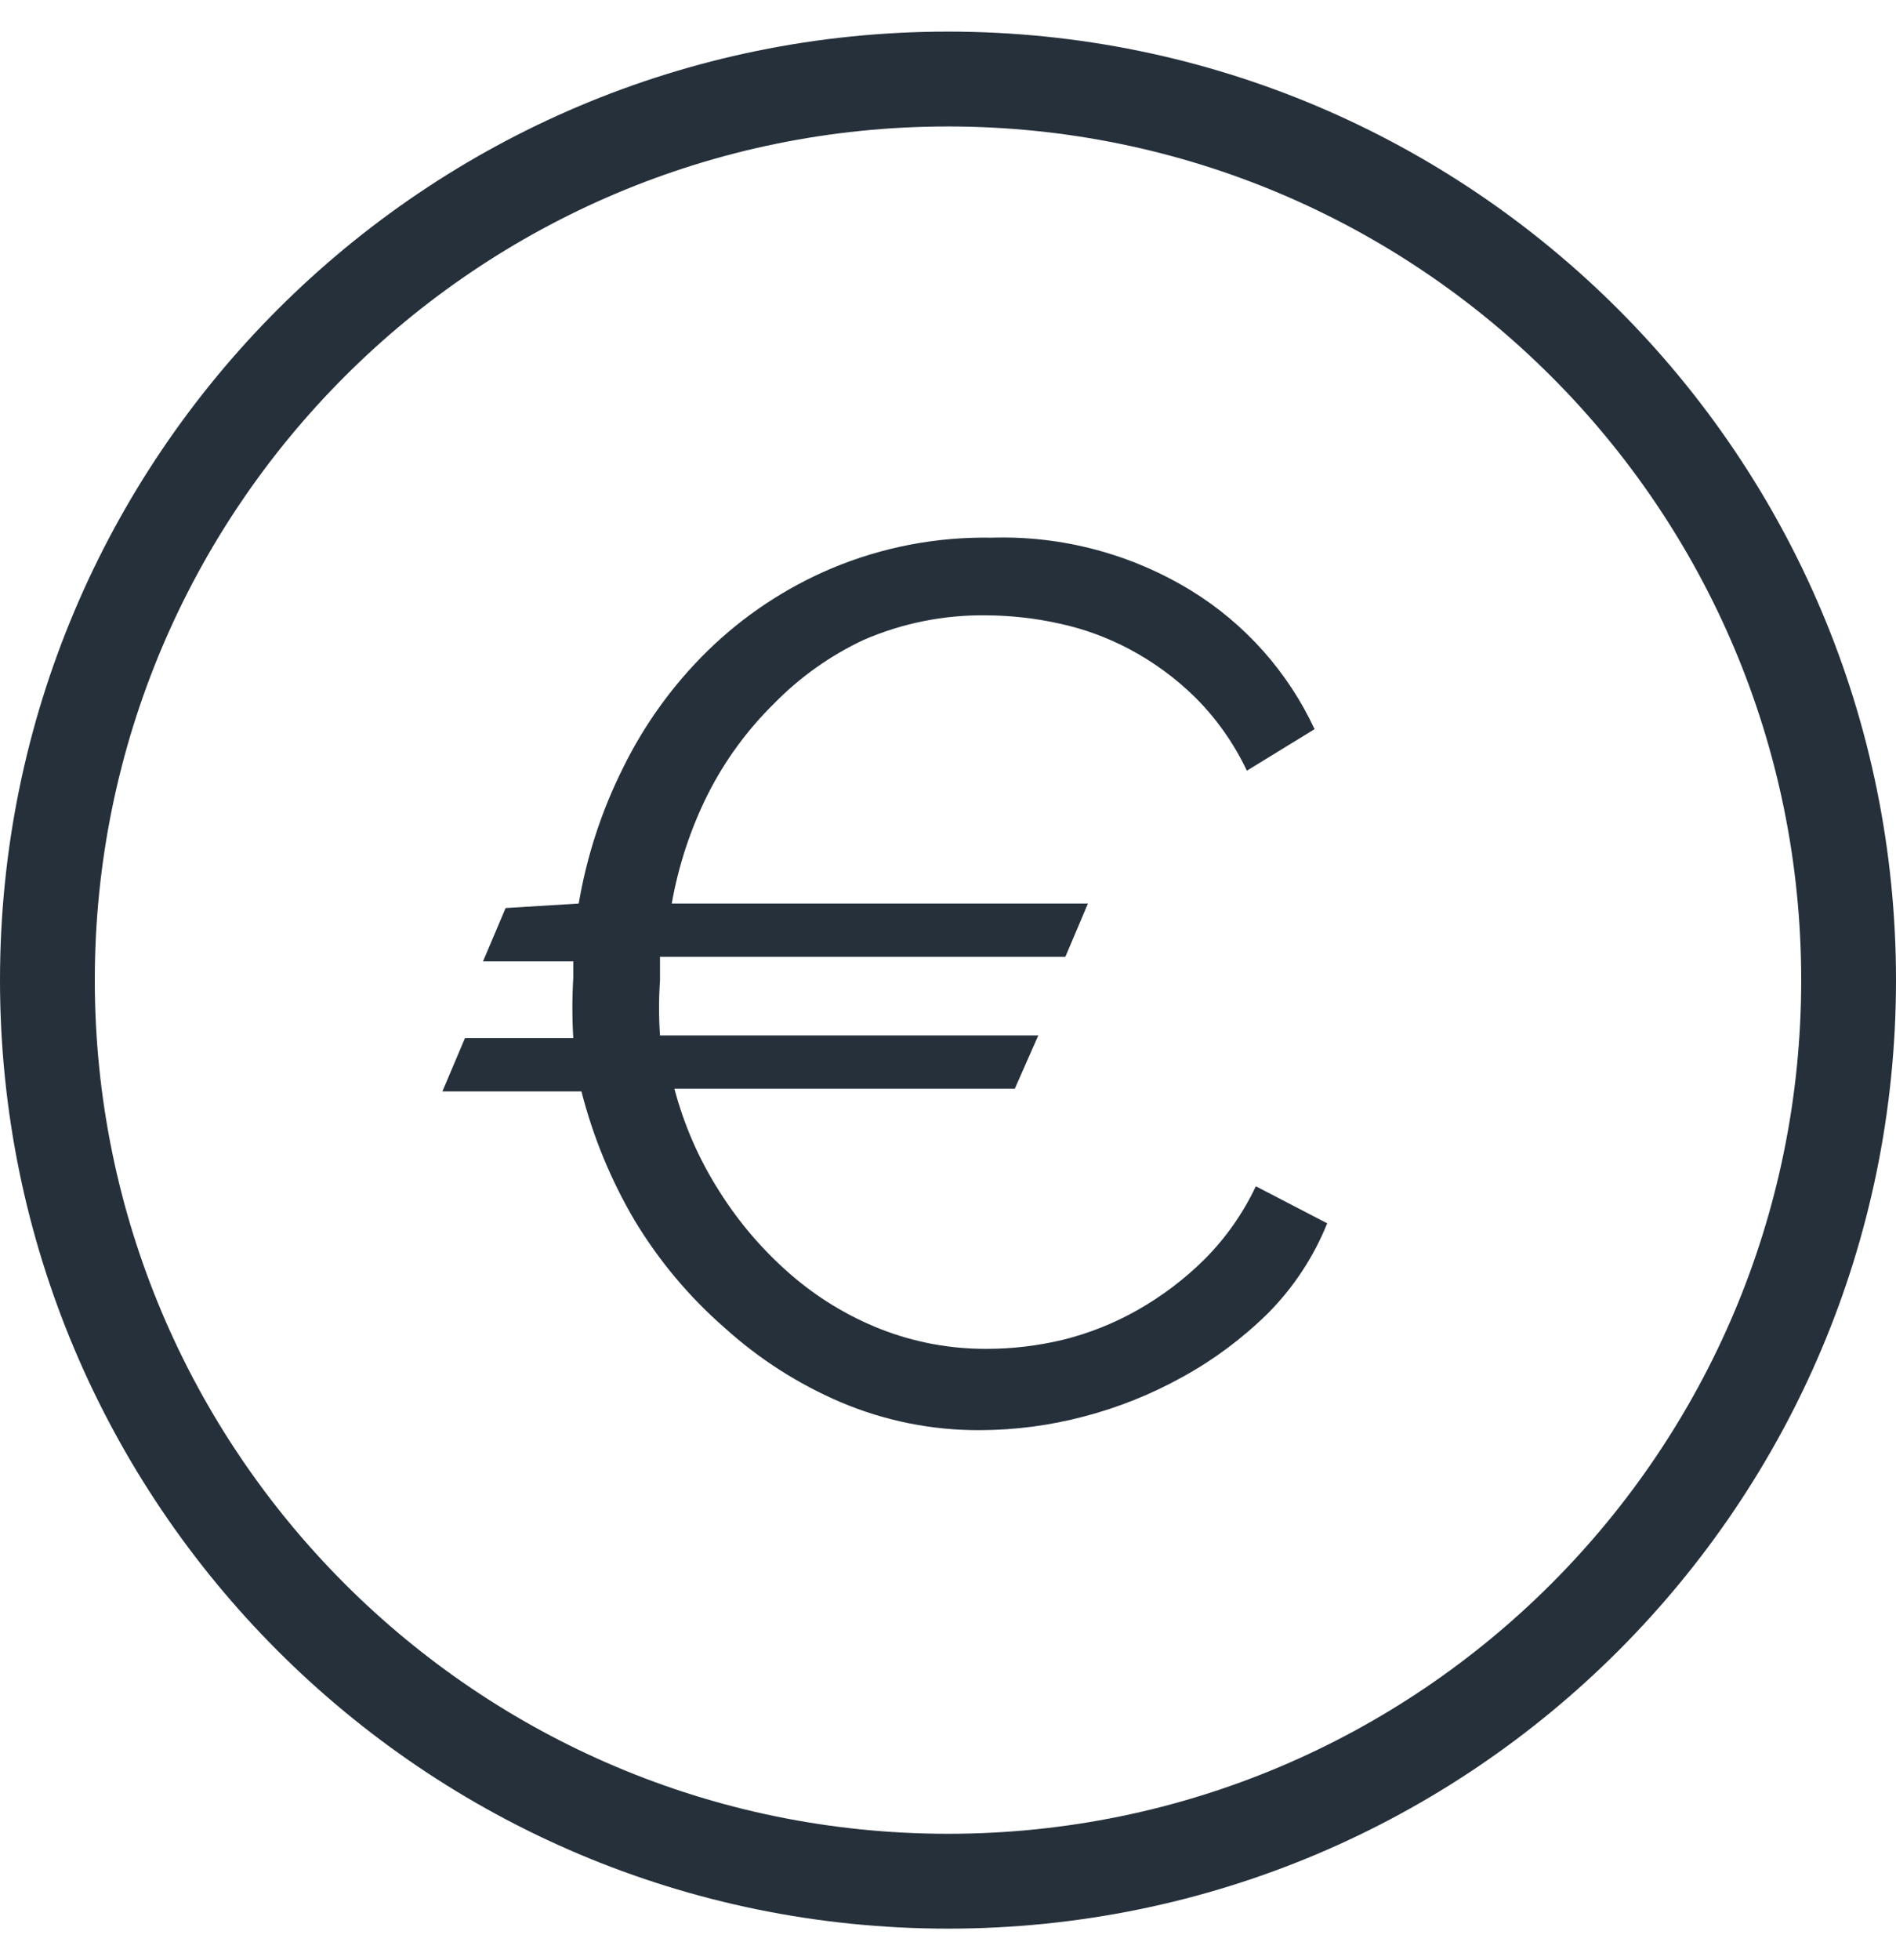
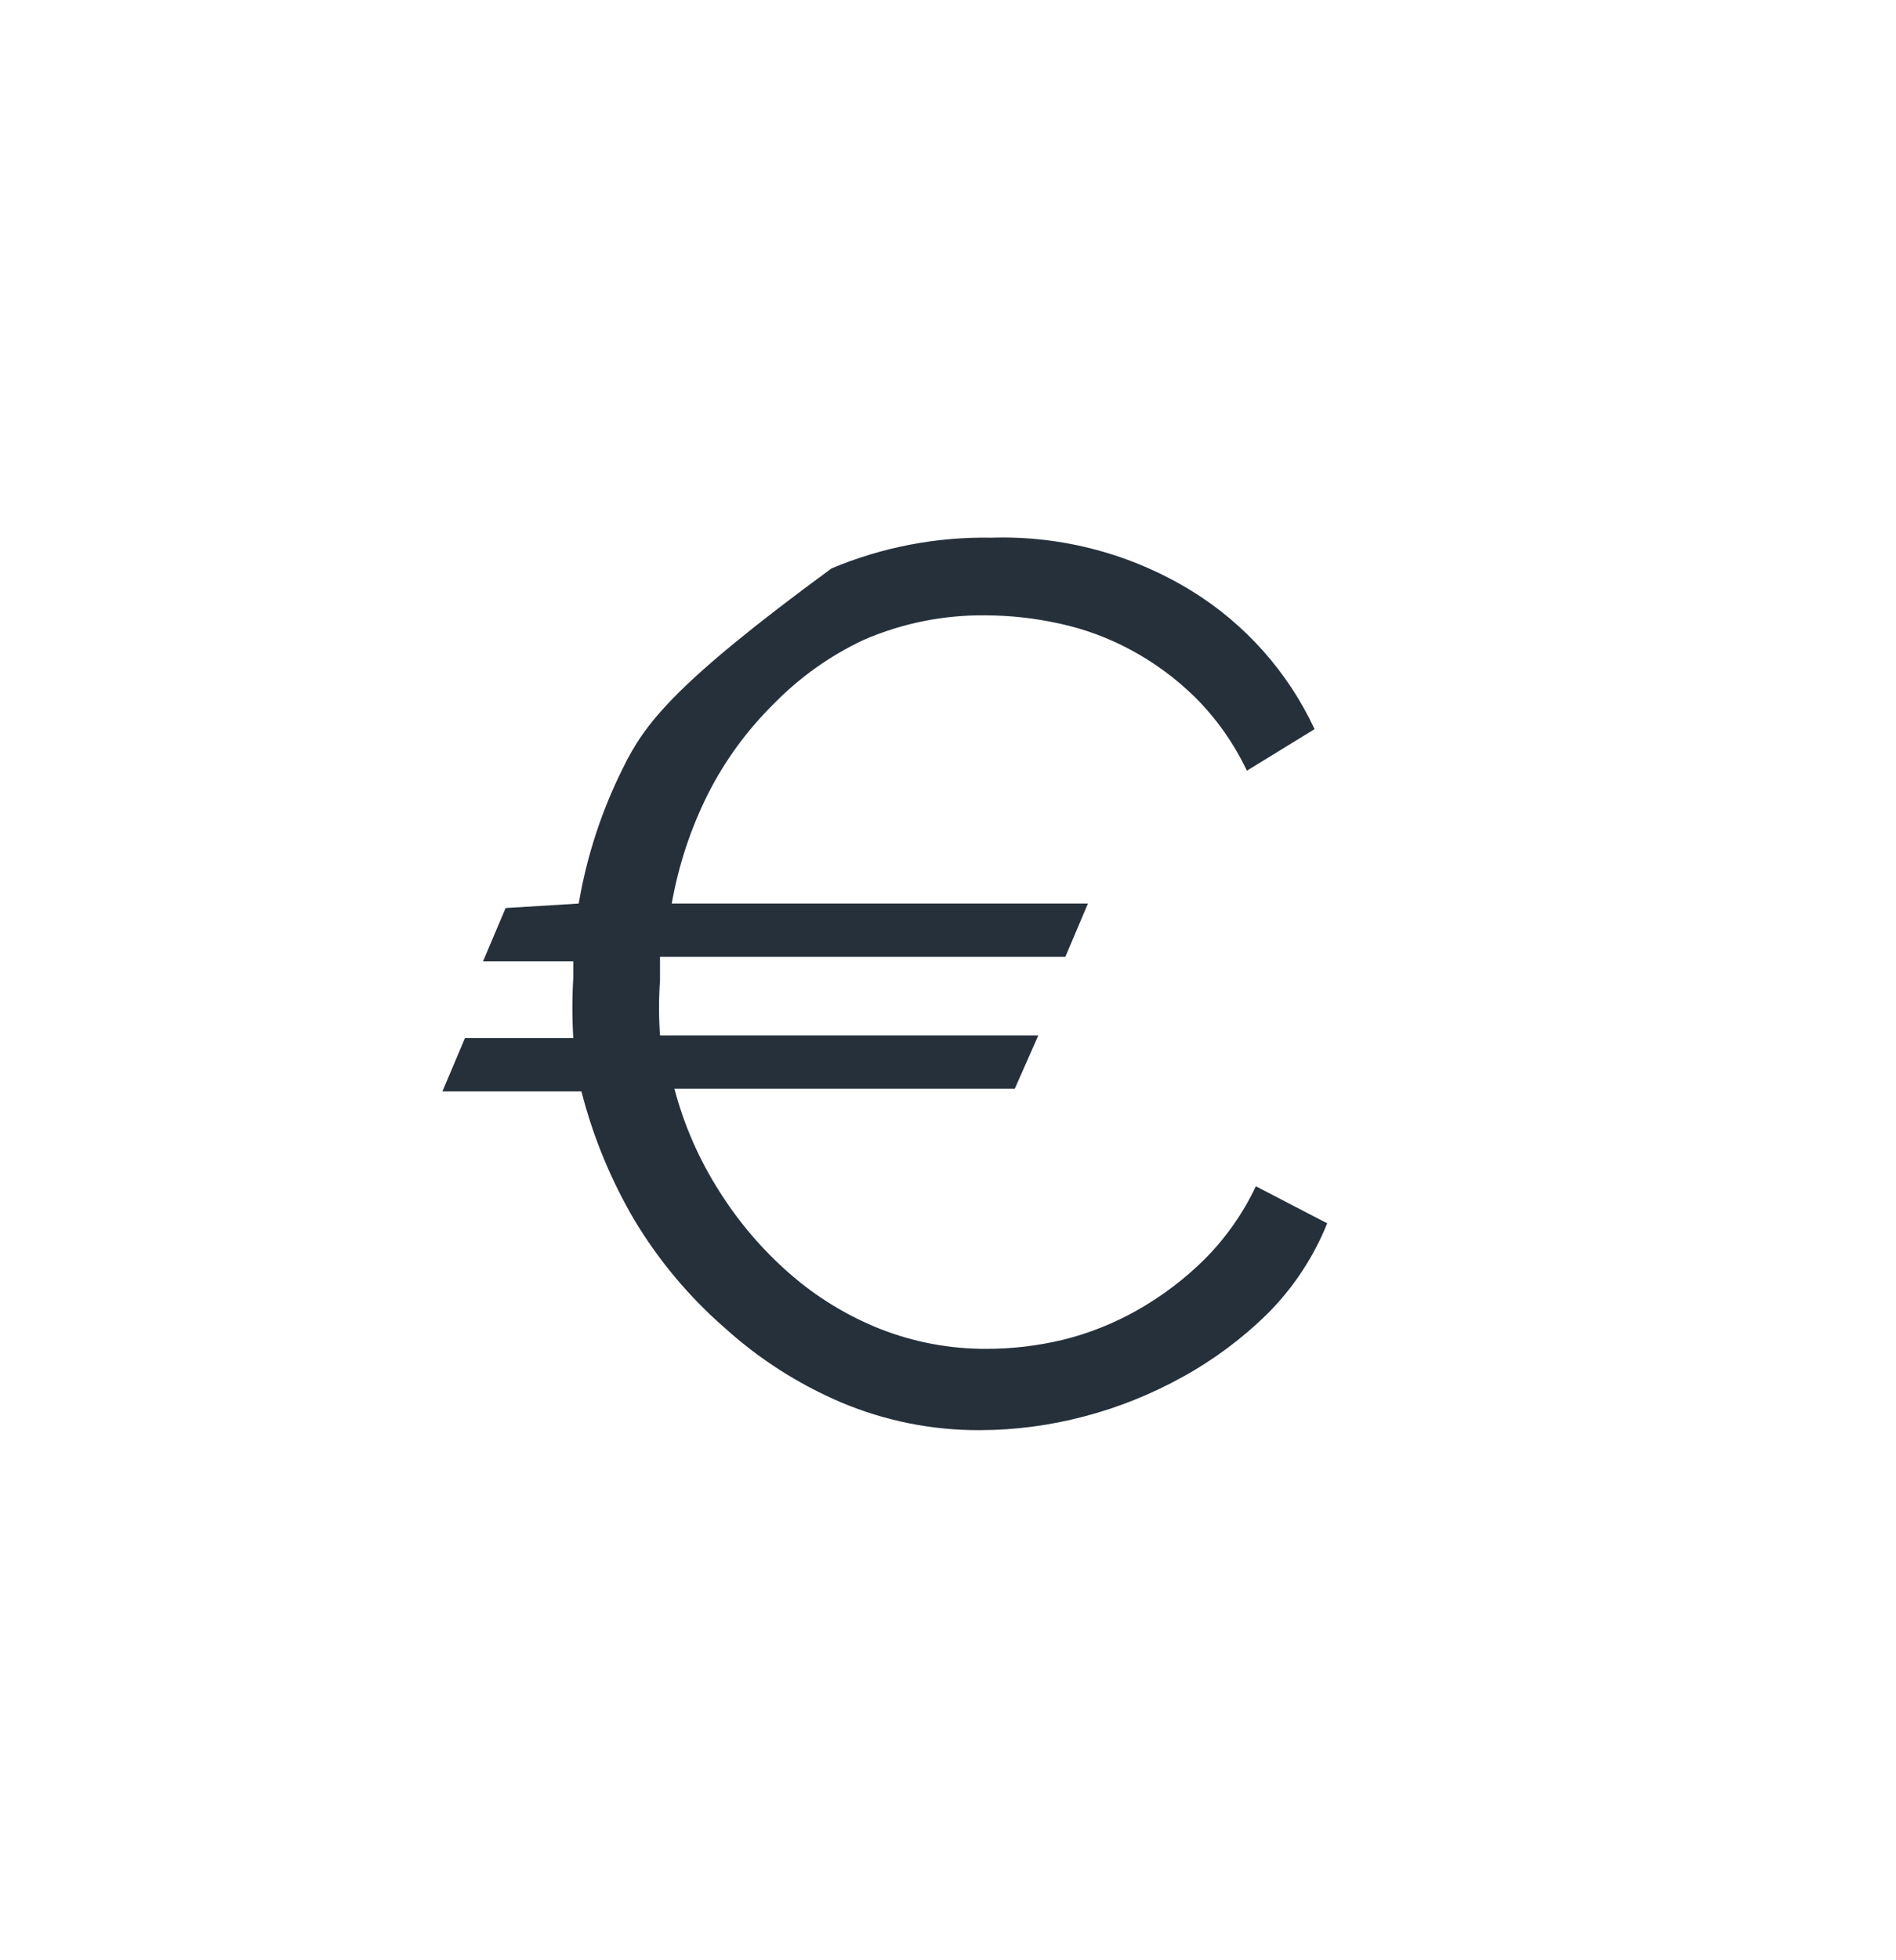
<svg xmlns="http://www.w3.org/2000/svg" width="30" height="31" viewBox="0 0 30 31" fill="none">
-   <path d="M9.857 12.146C9.519 12.821 9.283 13.544 9.157 14.289L8 14.36L7.643 15.203H9.071V15.46C9.052 15.779 9.052 16.098 9.071 16.417H7.357L7 17.26H9.2C9.383 17.977 9.667 18.665 10.043 19.303C10.428 19.941 10.909 20.514 11.471 21.003C12.012 21.492 12.63 21.887 13.3 22.174C14 22.471 14.754 22.622 15.514 22.617C16.064 22.615 16.611 22.543 17.143 22.403C17.691 22.261 18.219 22.049 18.714 21.774C19.205 21.504 19.657 21.167 20.057 20.774C20.464 20.366 20.785 19.88 21 19.346L19.871 18.76C19.668 19.189 19.393 19.581 19.057 19.917C18.742 20.229 18.386 20.498 18 20.717C17.628 20.928 17.229 21.087 16.814 21.189C16.421 21.283 16.018 21.331 15.614 21.331C15.038 21.334 14.466 21.228 13.929 21.017C13.406 20.81 12.923 20.515 12.5 20.146C12.067 19.769 11.692 19.331 11.386 18.846C11.064 18.343 10.823 17.794 10.671 17.217H16.057L16.429 16.374H10.443C10.423 16.084 10.423 15.793 10.443 15.503V15.131H16.857L17.214 14.289H10.629C10.735 13.688 10.927 13.106 11.2 12.56C11.468 12.03 11.82 11.548 12.243 11.131C12.654 10.71 13.138 10.366 13.671 10.117C14.28 9.854 14.937 9.723 15.6 9.731C15.989 9.733 16.377 9.776 16.757 9.86C17.151 9.944 17.531 10.084 17.886 10.274C18.263 10.476 18.609 10.731 18.914 11.031C19.25 11.367 19.526 11.759 19.729 12.188L20.8 11.531C20.38 10.629 19.704 9.869 18.857 9.346C17.905 8.761 16.802 8.468 15.686 8.503C14.818 8.488 13.957 8.653 13.157 8.989C12.43 9.296 11.766 9.737 11.2 10.289C10.65 10.827 10.196 11.455 9.857 12.146Z" fill="#25303b" />
-   <path fill-rule="evenodd" clip-rule="evenodd" d="M30 15.5C30 23.784 23.284 30.5 15 30.5C6.716 30.5 0 23.784 0 15.5C0 7.216 6.716 0.5 15 0.5C23.284 0.5 30 7.216 30 15.5ZM28.5 15.5C28.5 22.956 22.456 29 15 29C7.544 29 1.5 22.956 1.5 15.5C1.5 8.044 7.544 2 15 2C22.456 2 28.5 8.044 28.5 15.5Z" fill="#25303b" />
+   <path d="M9.857 12.146C9.519 12.821 9.283 13.544 9.157 14.289L8 14.36L7.643 15.203H9.071V15.46C9.052 15.779 9.052 16.098 9.071 16.417H7.357L7 17.26H9.2C9.383 17.977 9.667 18.665 10.043 19.303C10.428 19.941 10.909 20.514 11.471 21.003C12.012 21.492 12.63 21.887 13.3 22.174C14 22.471 14.754 22.622 15.514 22.617C16.064 22.615 16.611 22.543 17.143 22.403C17.691 22.261 18.219 22.049 18.714 21.774C19.205 21.504 19.657 21.167 20.057 20.774C20.464 20.366 20.785 19.88 21 19.346L19.871 18.76C19.668 19.189 19.393 19.581 19.057 19.917C18.742 20.229 18.386 20.498 18 20.717C17.628 20.928 17.229 21.087 16.814 21.189C16.421 21.283 16.018 21.331 15.614 21.331C15.038 21.334 14.466 21.228 13.929 21.017C13.406 20.81 12.923 20.515 12.5 20.146C12.067 19.769 11.692 19.331 11.386 18.846C11.064 18.343 10.823 17.794 10.671 17.217H16.057L16.429 16.374H10.443C10.423 16.084 10.423 15.793 10.443 15.503V15.131H16.857L17.214 14.289H10.629C10.735 13.688 10.927 13.106 11.2 12.56C11.468 12.03 11.82 11.548 12.243 11.131C12.654 10.71 13.138 10.366 13.671 10.117C14.28 9.854 14.937 9.723 15.6 9.731C15.989 9.733 16.377 9.776 16.757 9.86C17.151 9.944 17.531 10.084 17.886 10.274C18.263 10.476 18.609 10.731 18.914 11.031C19.25 11.367 19.526 11.759 19.729 12.188L20.8 11.531C20.38 10.629 19.704 9.869 18.857 9.346C17.905 8.761 16.802 8.468 15.686 8.503C14.818 8.488 13.957 8.653 13.157 8.989C10.65 10.827 10.196 11.455 9.857 12.146Z" fill="#25303b" />
</svg>